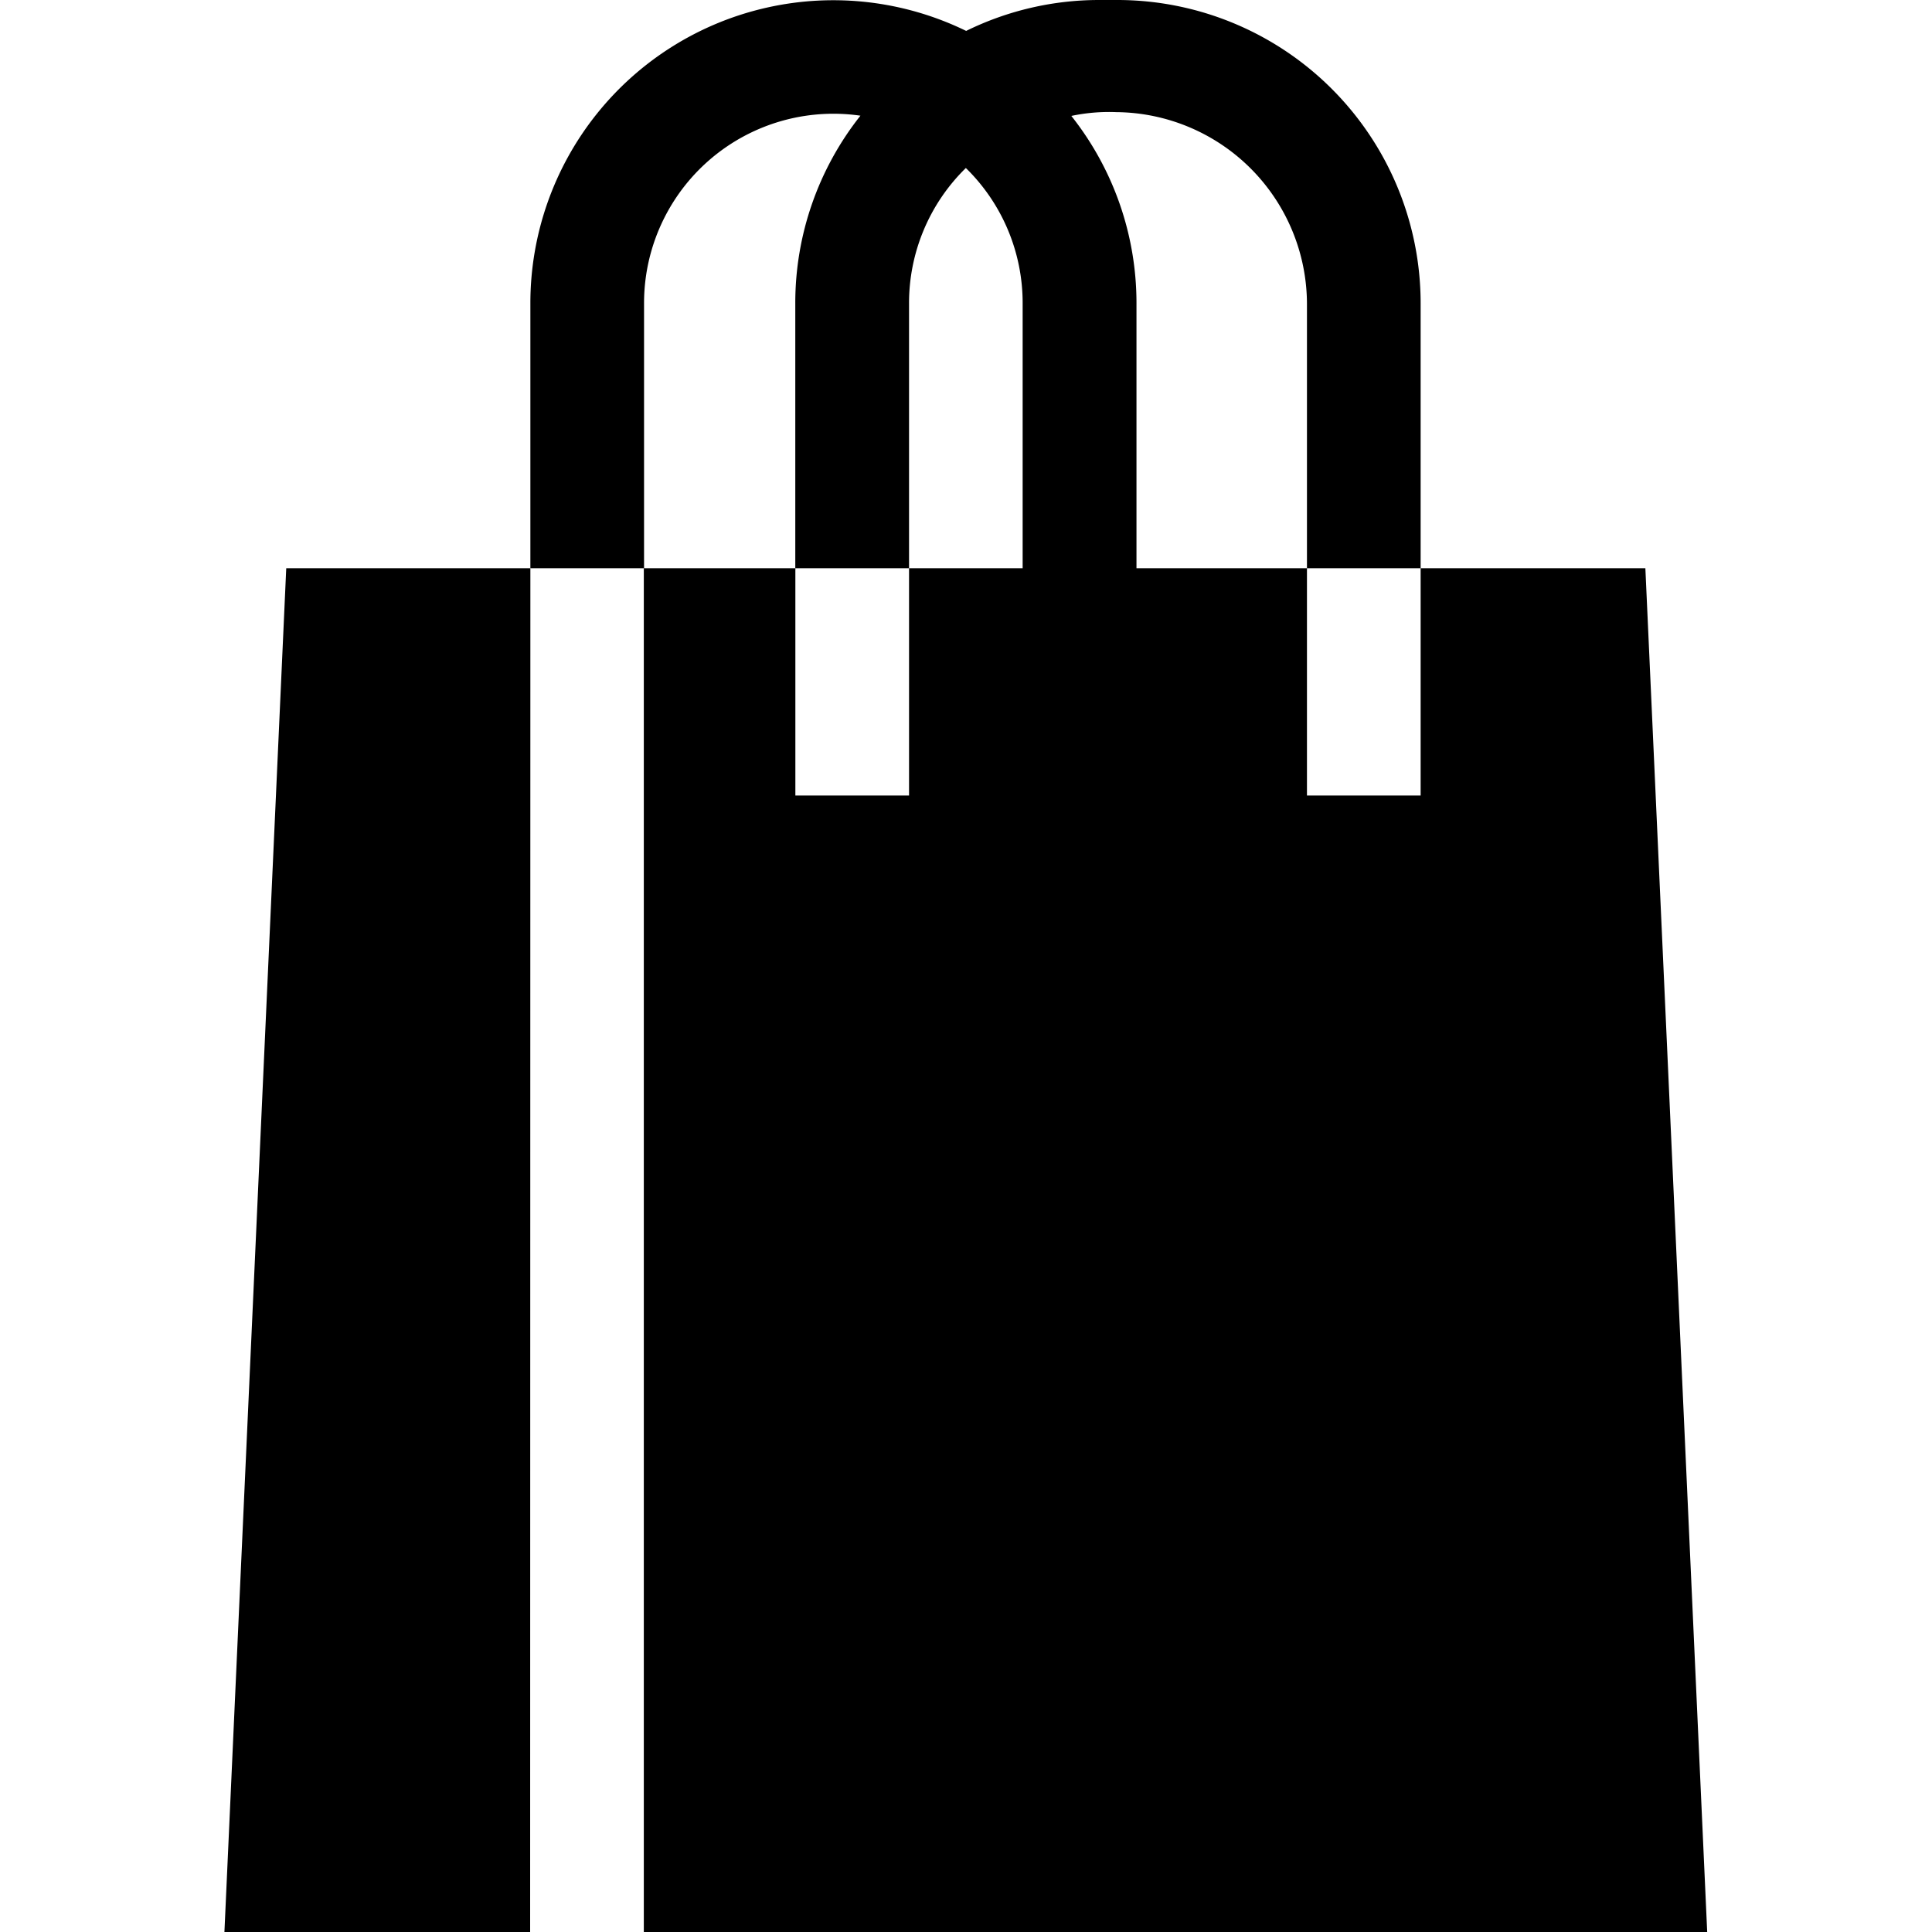
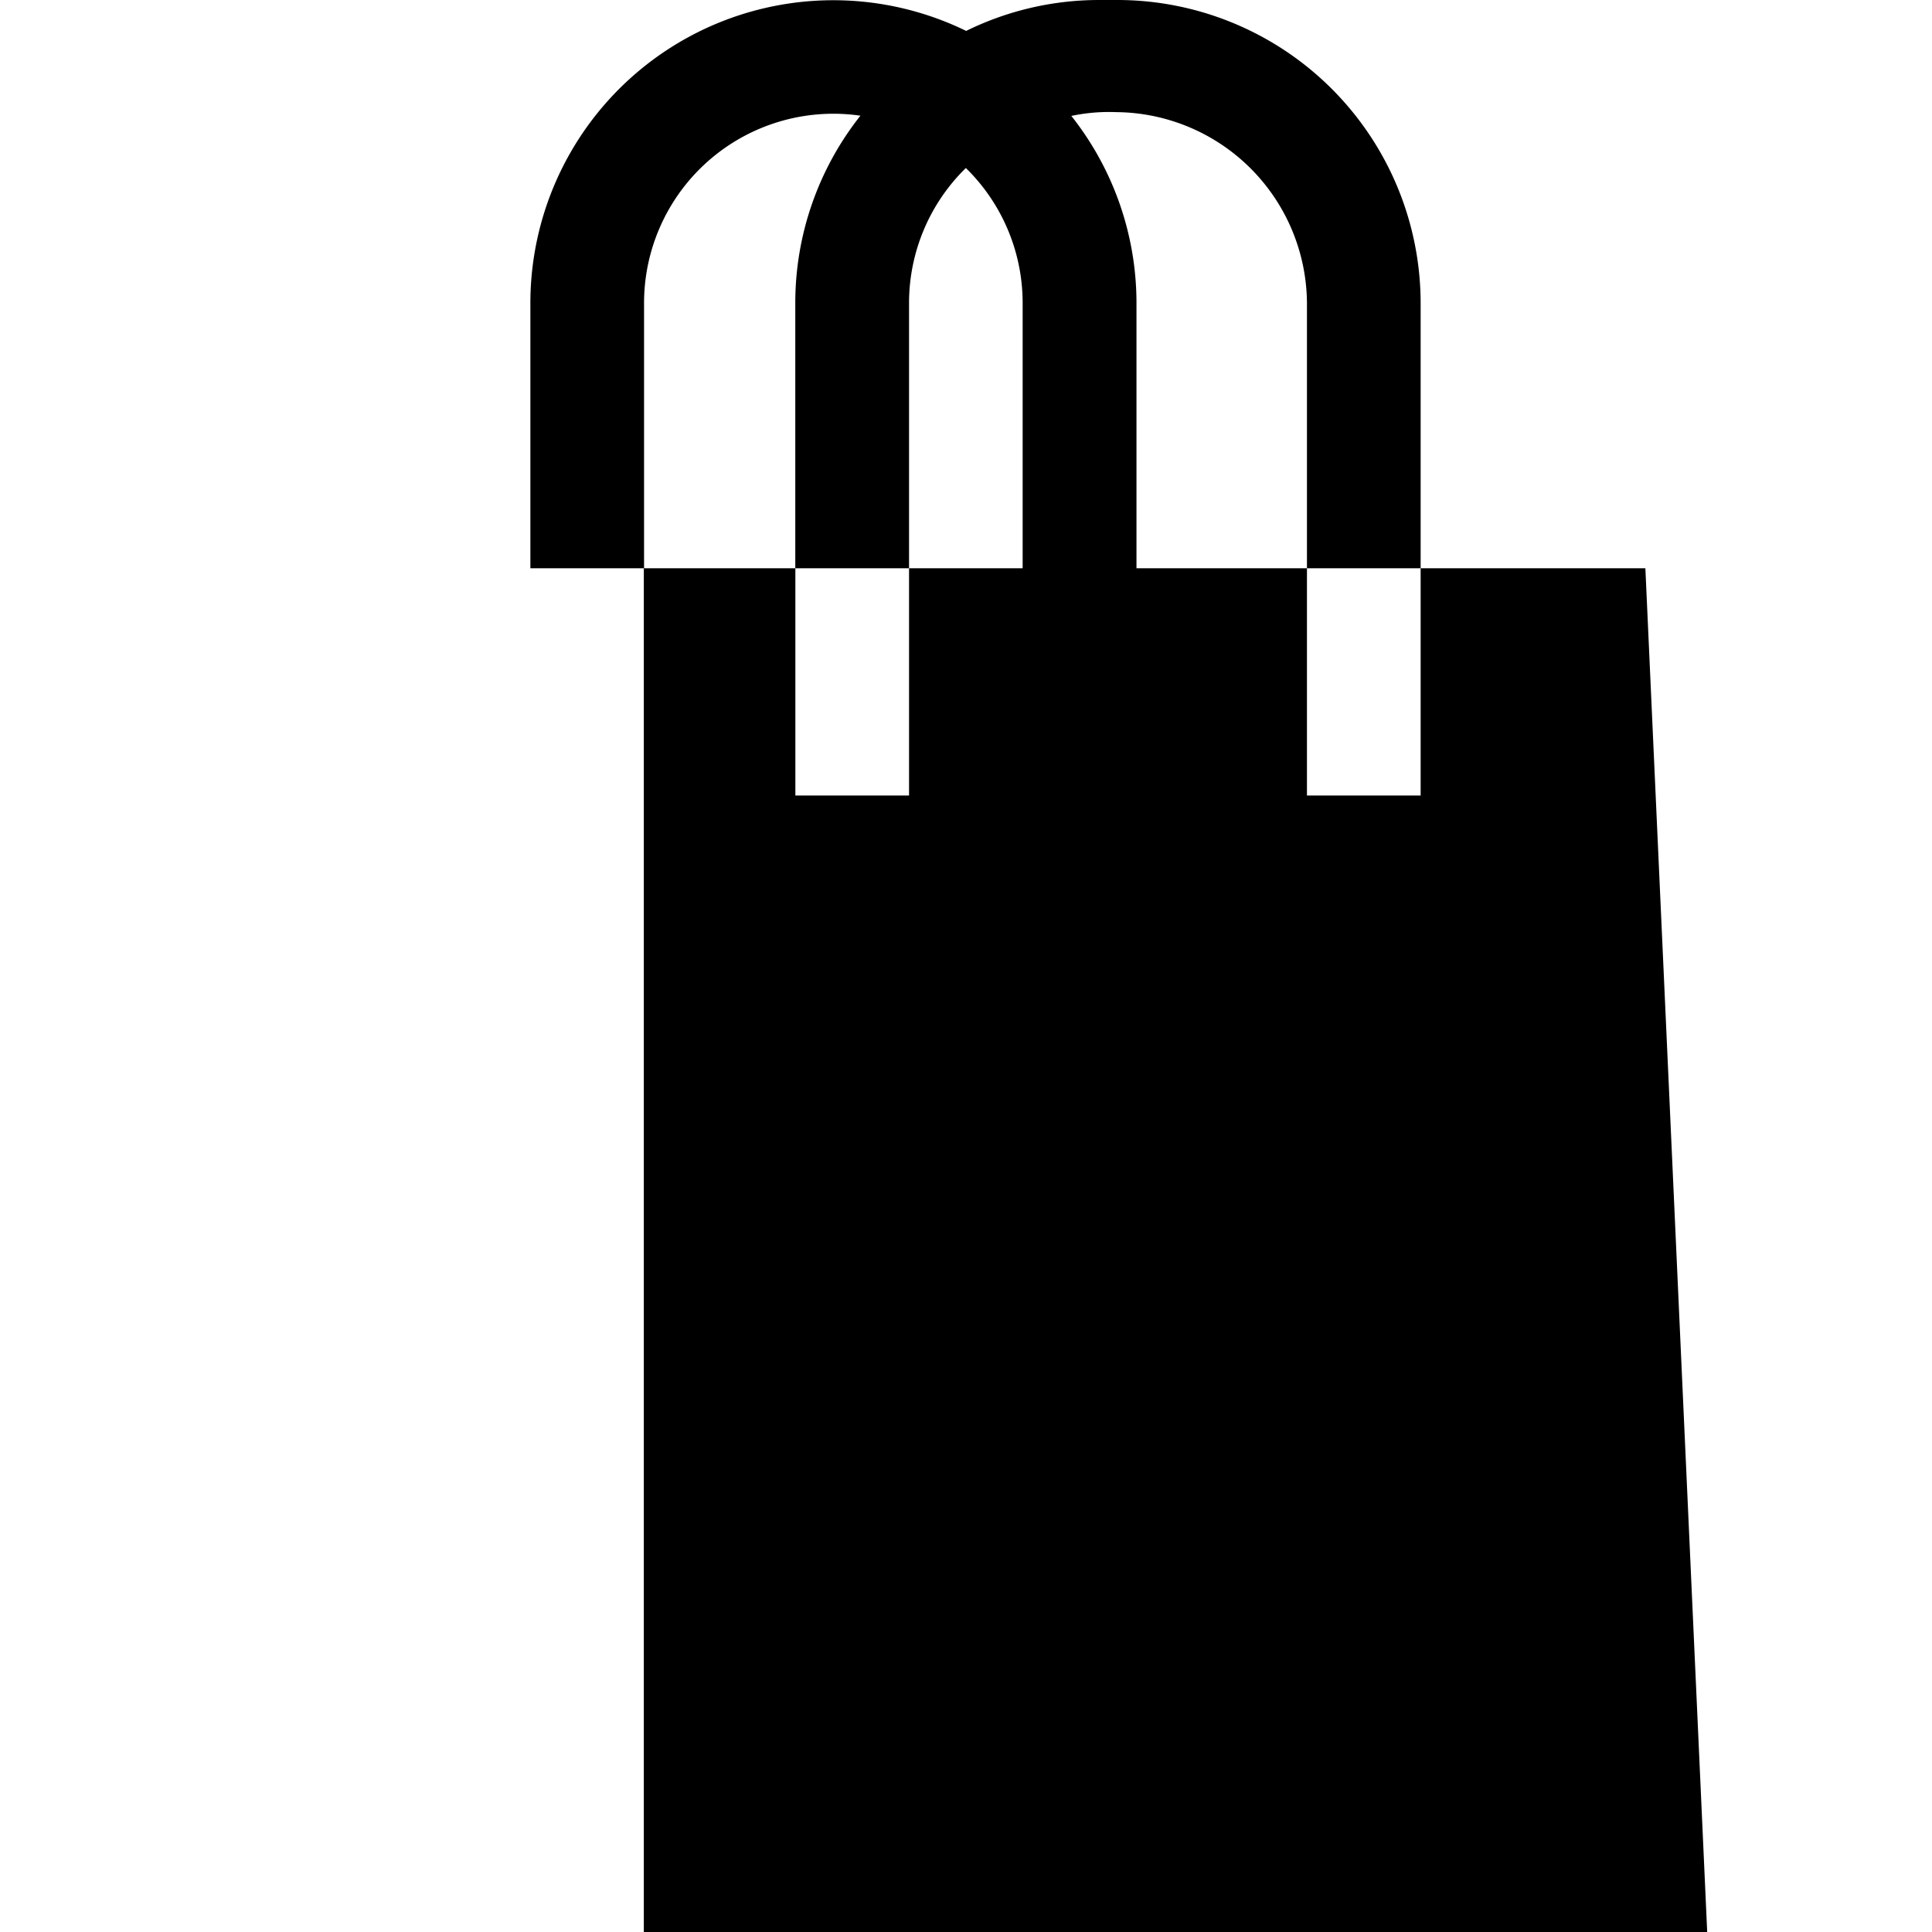
<svg xmlns="http://www.w3.org/2000/svg" width="25" height="25" viewBox="0 0 25 25">
  <defs>
    <clipPath id="a">
      <rect width="25" height="25" transform="translate(276 783)" fill="#fff" />
    </clipPath>
  </defs>
  <g transform="translate(-276 -783)" clip-path="url(#a)">
    <g transform="translate(278.907 783)">
      <path d="M141.471,3.922a2.45,2.45,0,0,1,2.8-2.425,3.9,3.9,0,0,0-.843,2.425V7.353H144.9V3.922a2.443,2.443,0,0,1,.735-1.748,2.443,2.443,0,0,1,.735,1.748V7.353H144.9v2.941h-1.471V7.353h-1.961V25h13.76l-.8-17.647H151.52v2.941h-1.471V7.353h-2.206V3.922A3.9,3.9,0,0,0,147,1.5a2.356,2.356,0,0,1,.582-.049,2.488,2.488,0,0,1,2.467,2.474V7.353h1.471V3.922A3.926,3.926,0,0,0,147.6,0h-.245a3.9,3.9,0,0,0-1.716.4A3.92,3.92,0,0,0,140,3.922V7.353h1.471Z" transform="translate(-136.044)" />
-       <path d="M63.259,150H60.1l-.8,17.647h3.956Z" transform="translate(-59.303 -142.647)" />
    </g>
  </g>
</svg>